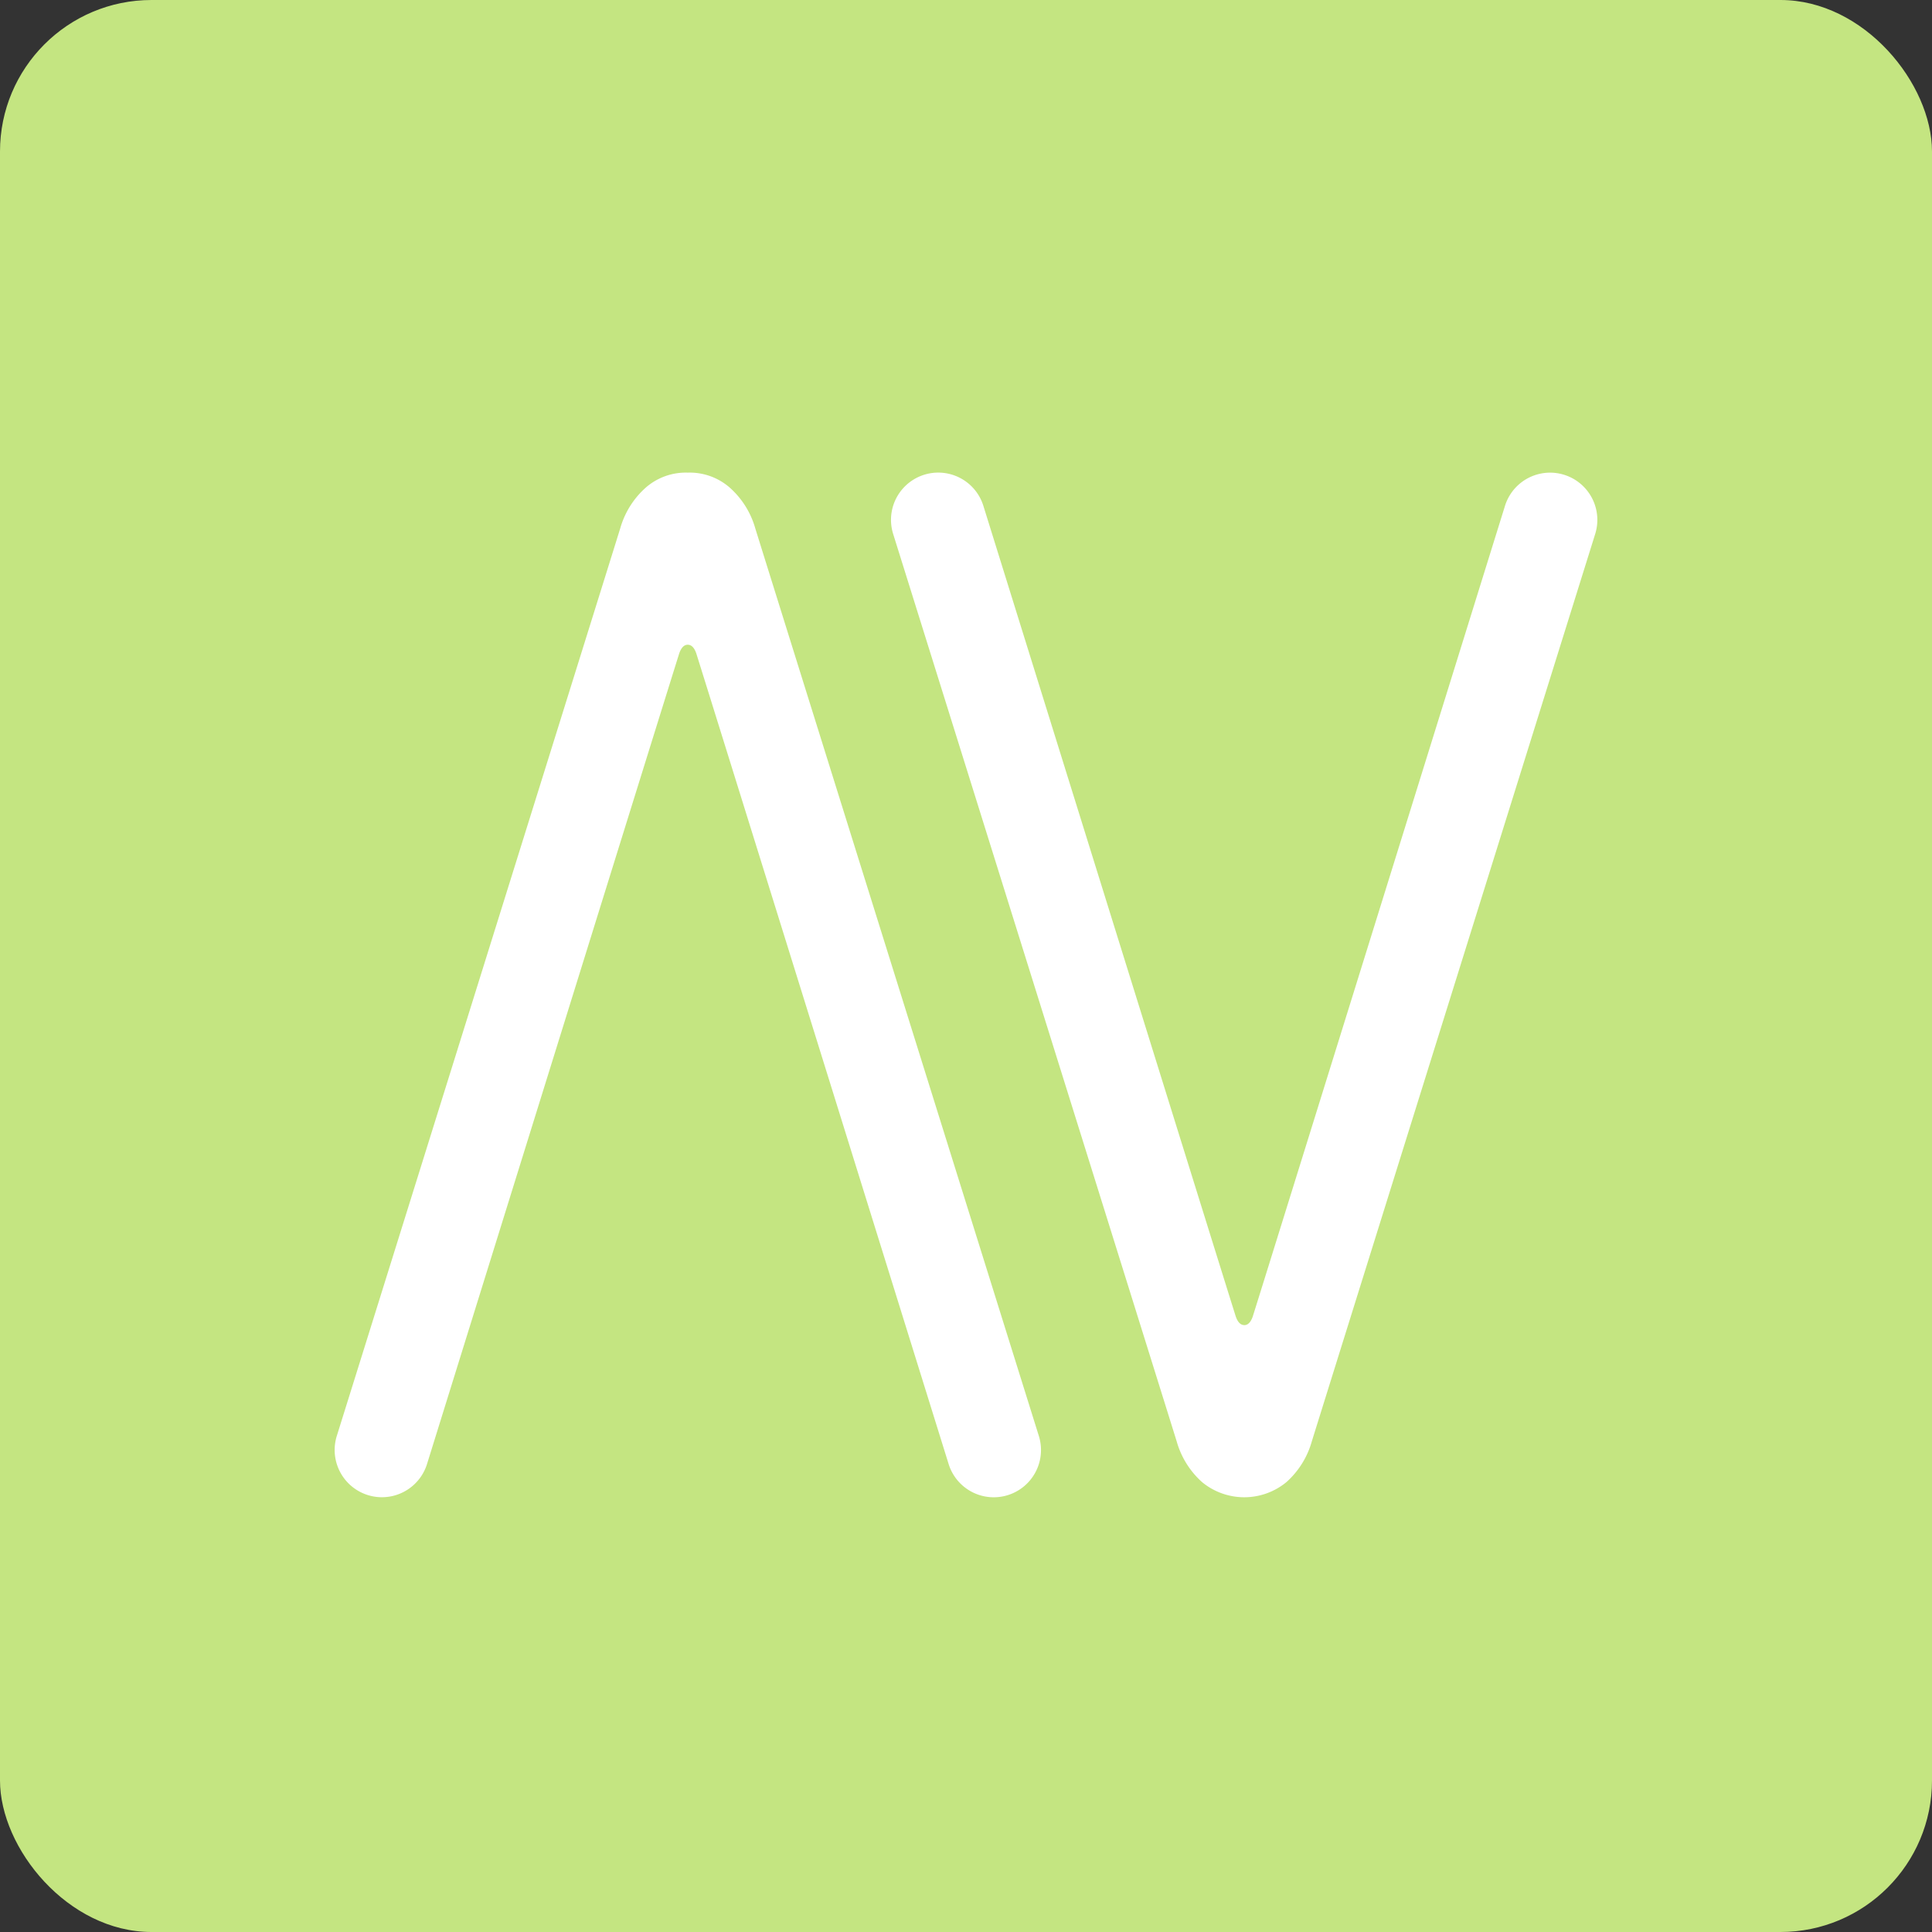
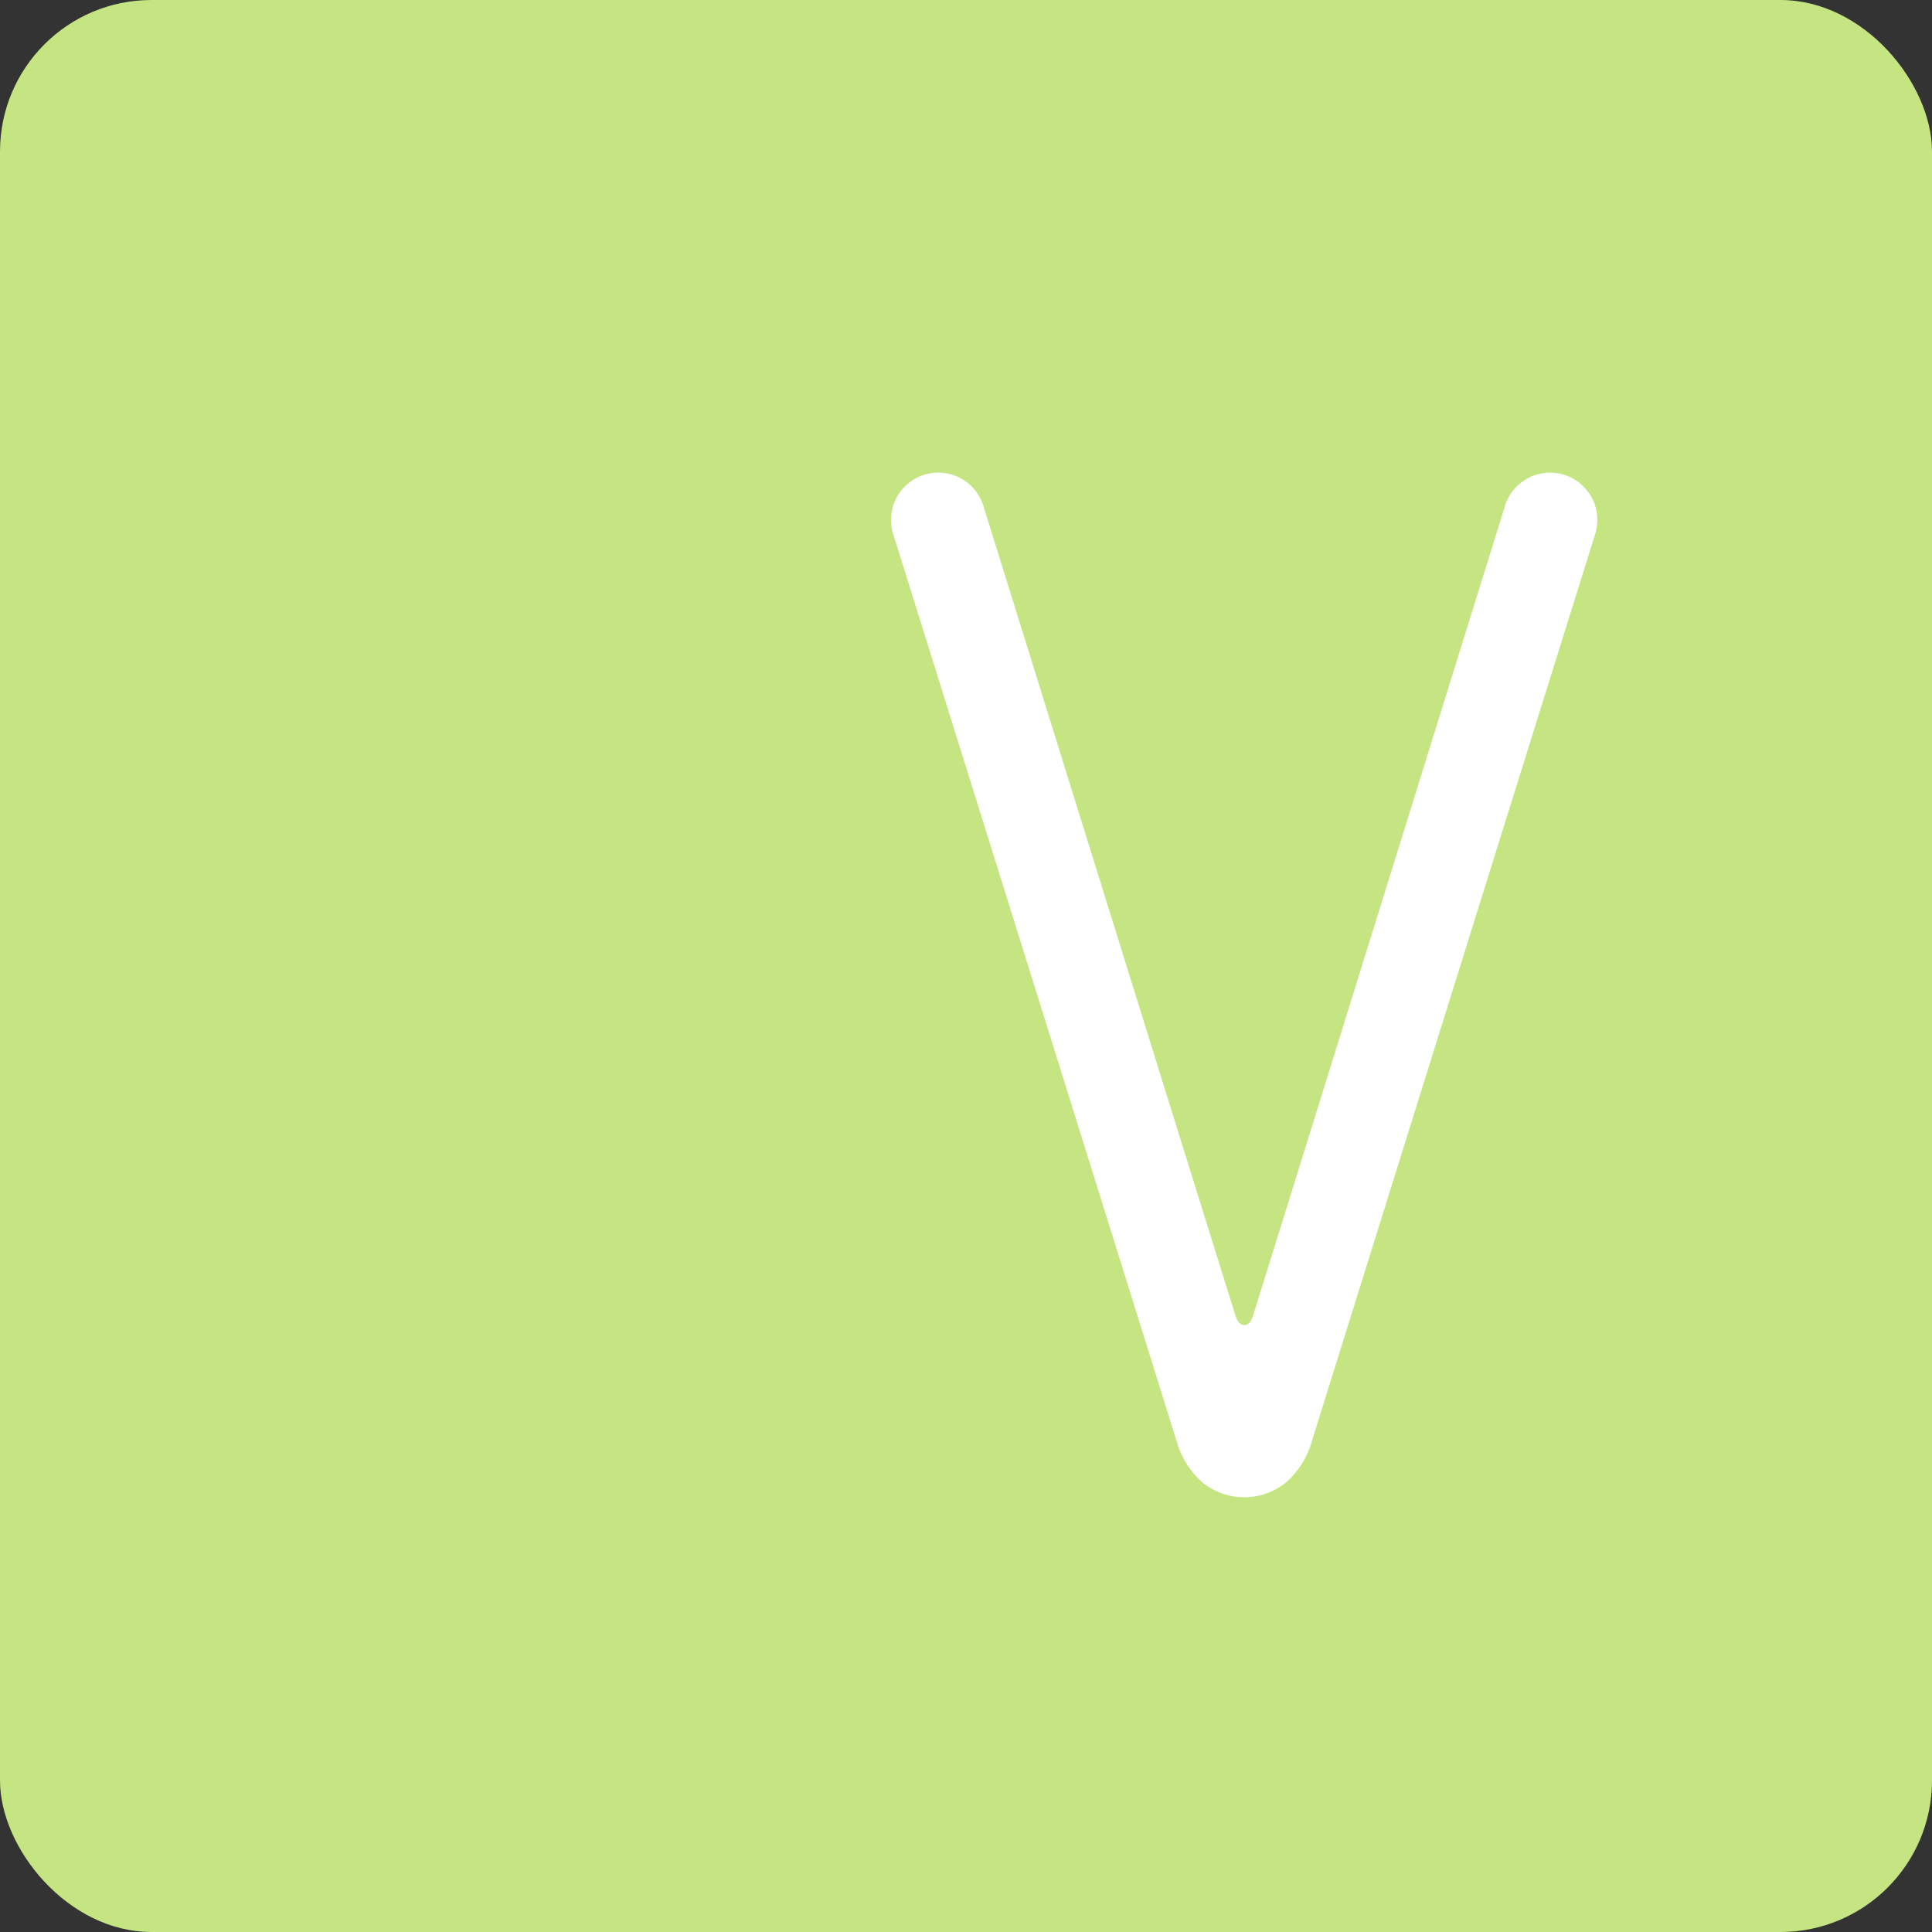
<svg xmlns="http://www.w3.org/2000/svg" width="102" height="102">
  <rect width="100%" height="100%" fill="#333333" stroke="none" />
  <defs>
    <clipPath id="clip-icon_airmenu">
      <path d="M0 0h102v102H0z" />
    </clipPath>
    <style>.cls-3{fill:#fff}</style>
  </defs>
  <g id="icon_airmenu" style="clip-path:url(#clip-icon_airmenu)">
    <rect id="Retângulo_6999" data-name="Retângulo 6999" width="102" height="102" rx="8" style="fill:#c4e581" />
    <g id="Grupo_21483" data-name="Grupo 21483" transform="translate(17.668 24.953)">
      <path id="Caminho_71204" data-name="Caminho 71204" class="cls-3" d="M70.236 45.008c.19 0 .34-.148.446-.446.145-.433 13.326-42.829 13.326-42.829a2.494 2.494 0 1 1 4.75 1.525S73.919 50.763 73.8 51.155a4.528 4.528 0 0 1-1.336 2.139 3.5 3.5 0 0 1-4.456 0 4.533 4.533 0 0 1-1.336-2.139c-.117-.392-14.966-47.9-14.966-47.9a2.494 2.494 0 1 1 4.75-1.525s13.19 42.4 13.335 42.829c.106.3.256.446.446.446" transform="translate(-22.214)" />
-       <path id="Caminho_71205" data-name="Caminho 71205" class="cls-3" d="M18.642 9.086c-.19 0-.34.148-.446.446-.145.433-13.326 42.829-13.326 42.829a2.494 2.494 0 1 1-4.75-1.525S14.96 3.331 15.078 2.939A4.533 4.533 0 0 1 16.414.8a3.207 3.207 0 0 1 2.228-.8 3.207 3.207 0 0 1 2.228.8 4.533 4.533 0 0 1 1.336 2.139c.118.392 14.966 47.9 14.966 47.9a2.494 2.494 0 1 1-4.75 1.525S19.232 9.965 19.088 9.532c-.106-.3-.256-.446-.446-.446" />
-       <path id="Retângulo_6780" data-name="Retângulo 6780" style="fill:none" d="M0 0h66.664v54.094H0z" />
+       <path id="Retângulo_6780" data-name="Retângulo 6780" style="fill:none" d="M0 0v54.094H0z" />
    </g>
  </g>
</svg>